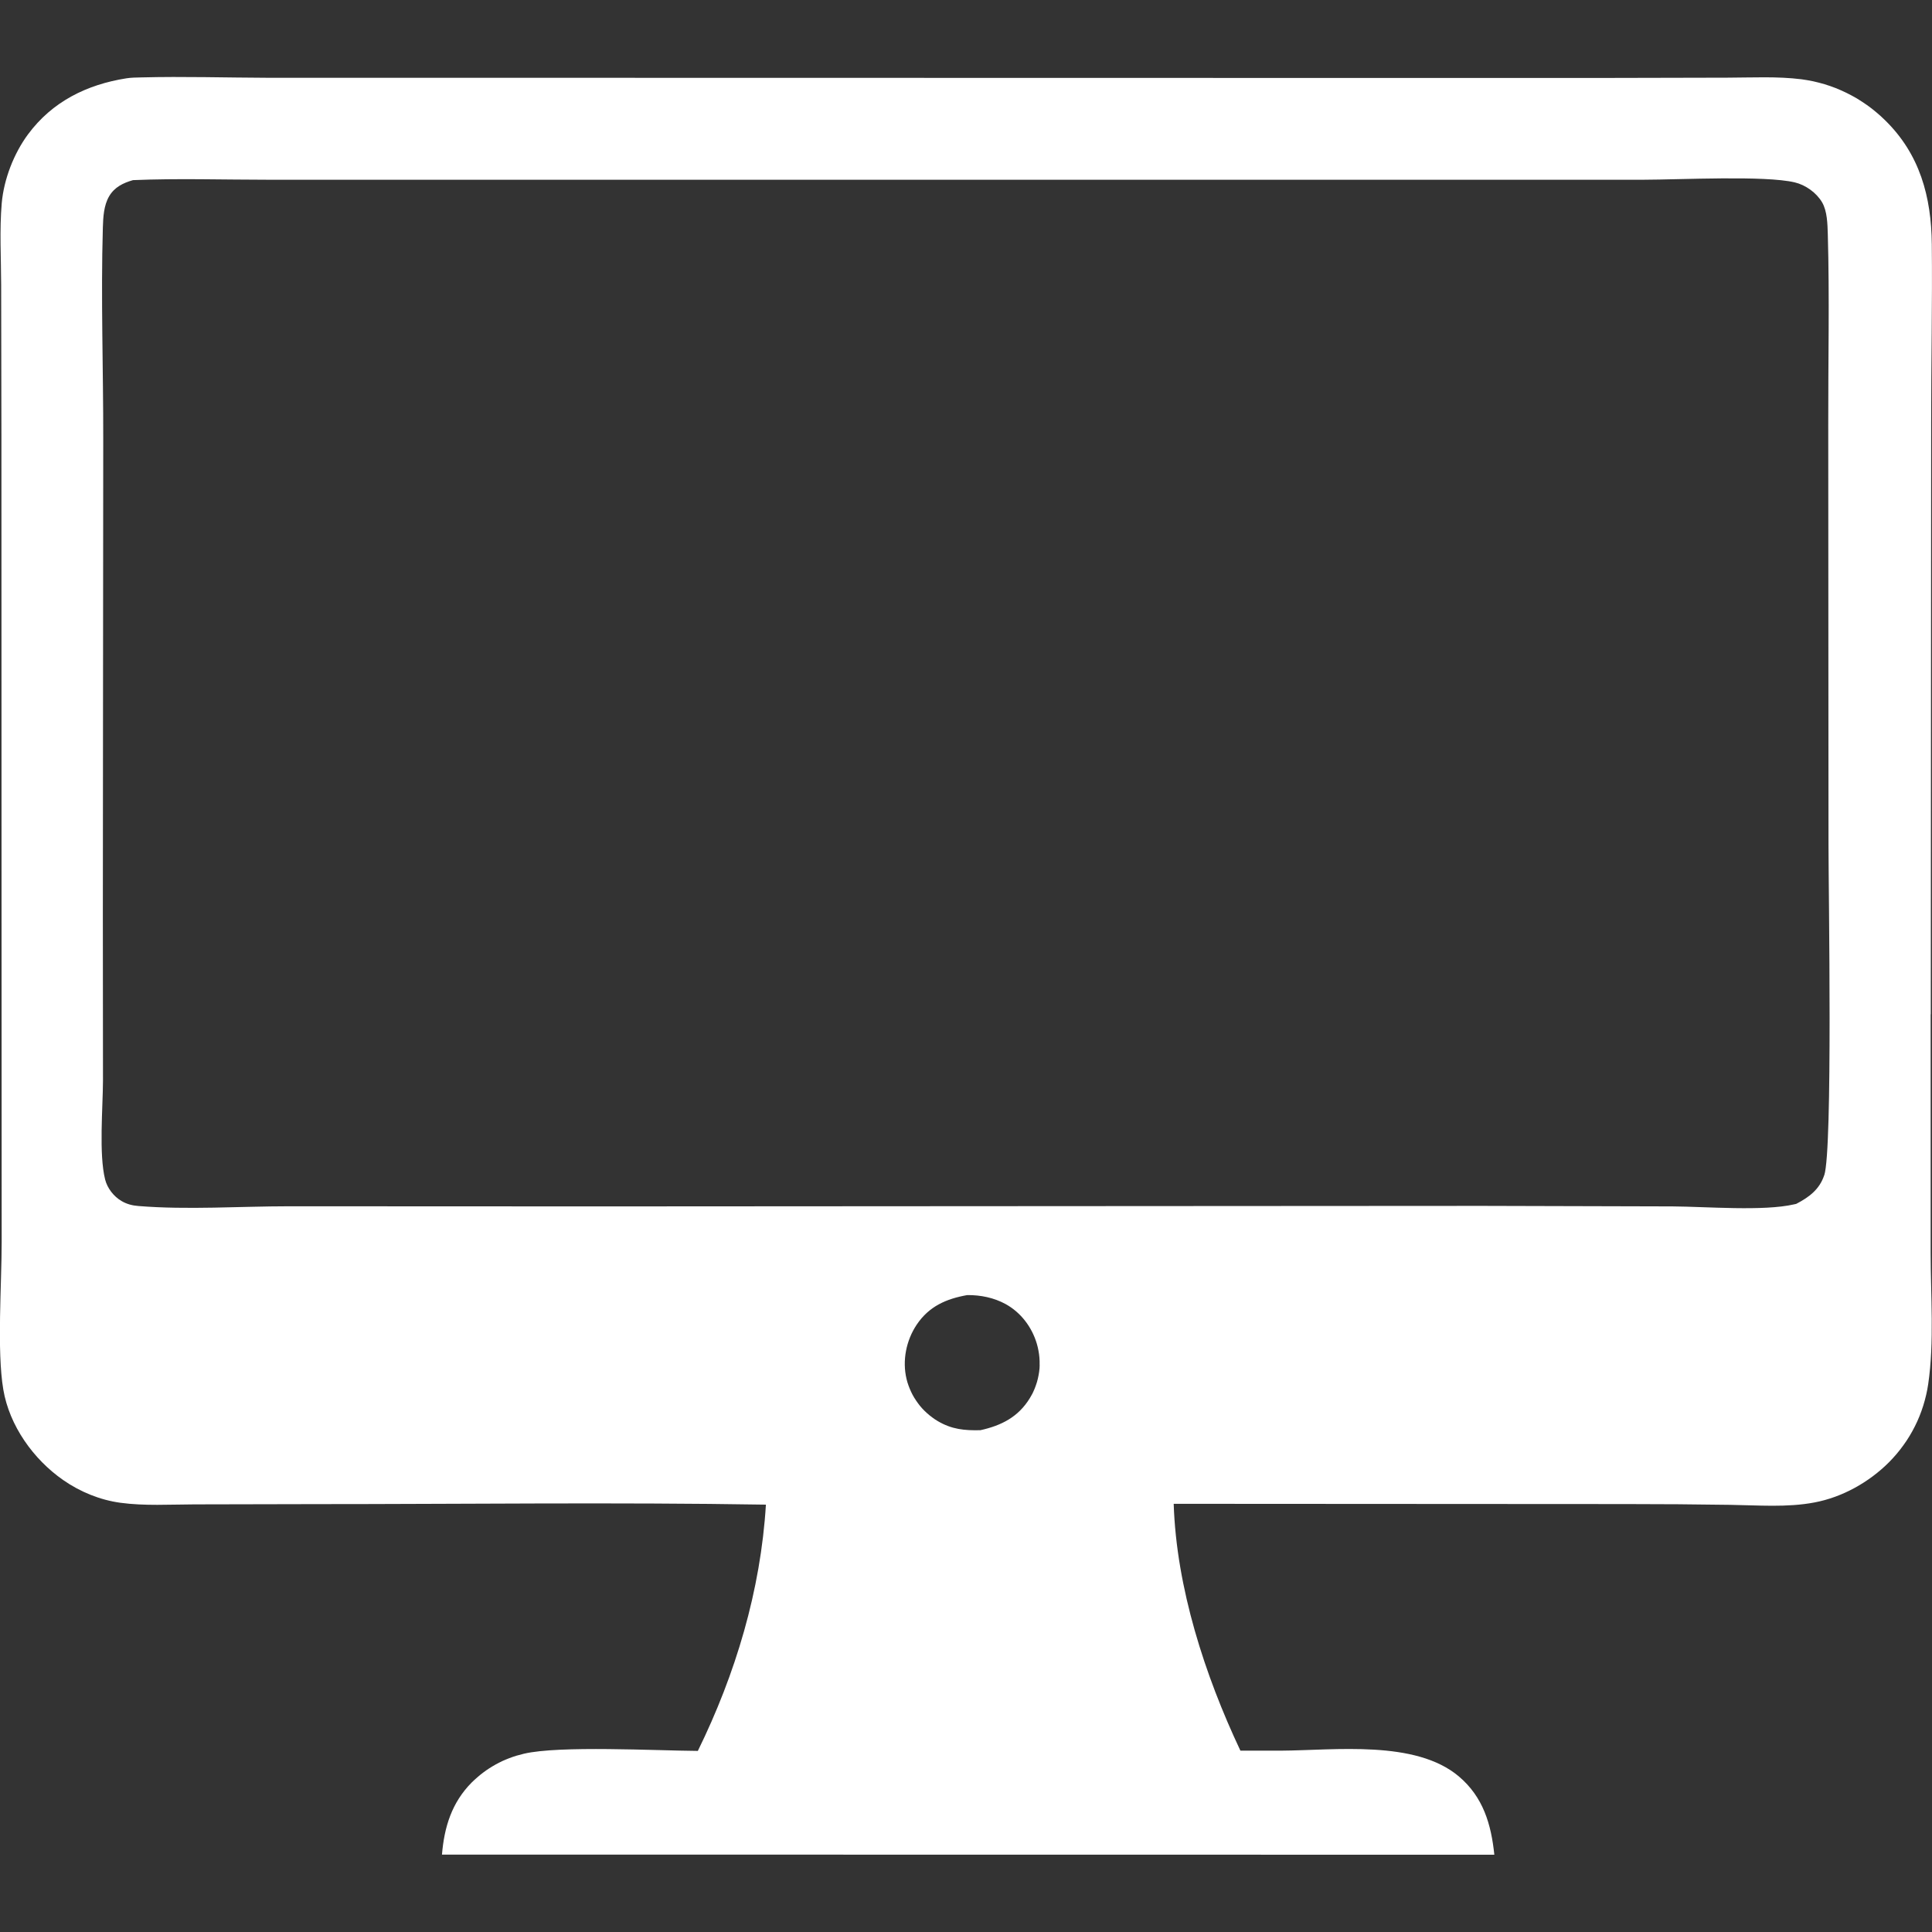
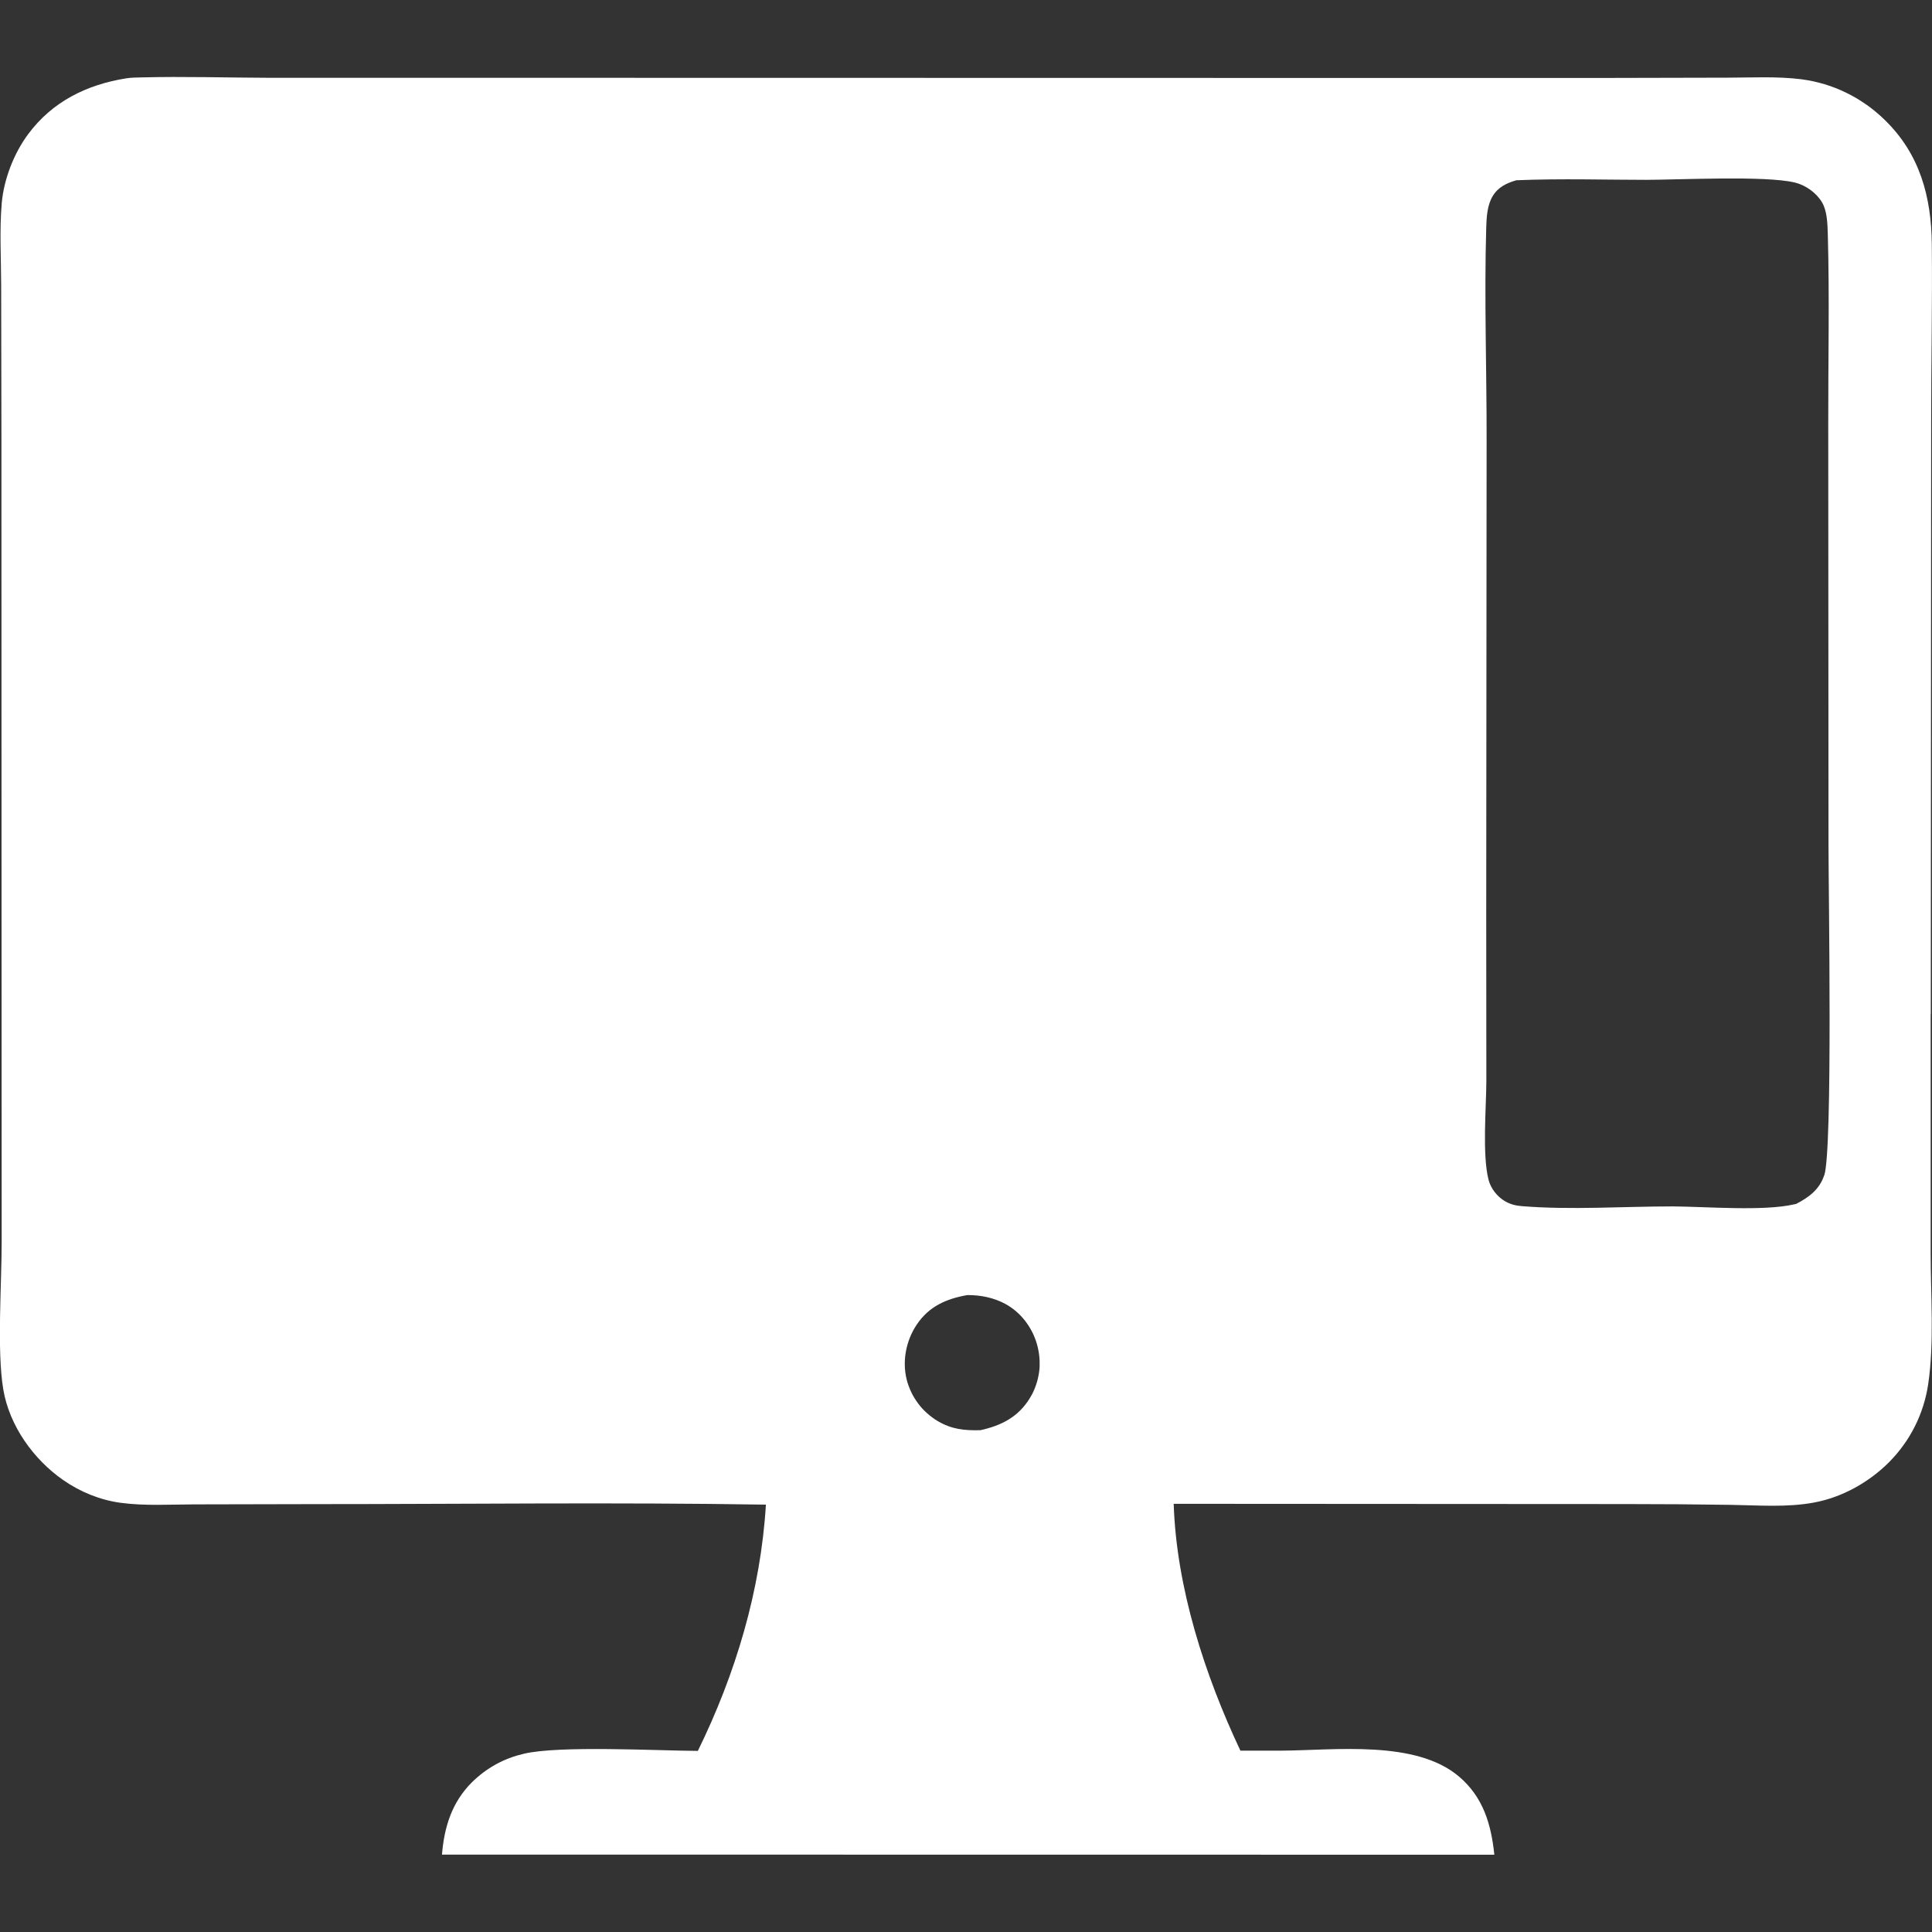
<svg xmlns="http://www.w3.org/2000/svg" id="Layer_1" data-name="Layer 1" viewBox="0 0 300 300">
  <rect x="0" y="0" width="300" height="300" fill="#333333" stroke="none" />
  <defs>
    <style> .cls-1 { fill: #fff; } </style>
  </defs>
-   <path class="cls-1" d="M299.81,157.51l.06-92.09c0-9.16,.19-18.32,.1-27.48-.07-7.39-1.86-14.02-7.29-19.3-.43-.43-.89-.84-1.36-1.23-.46-.39-.95-.77-1.45-1.12-.5-.35-1.01-.68-1.53-1-.53-.31-1.07-.6-1.62-.87-.55-.27-1.1-.51-1.67-.74-.57-.22-1.15-.43-1.73-.6-.59-.17-1.18-.33-1.78-.46-.59-.12-1.2-.23-1.8-.31-3.76-.47-7.69-.26-11.48-.25l-17.64,.04h-60.5s-113.09-.02-113.09-.02H41.73c-6.58-.02-13.21-.23-19.78-.06-.76,.02-1.58,.02-2.32,.14-6.15,.97-11.51,3.61-15.28,8.7C2.14,23.85,.6,27.84,.27,31.54c-.36,4.17-.1,8.54-.09,12.72l.04,23.26,.02,74.7,.02,50.67c0,6.49-.76,16.87,.25,22.86,.94,5.62,4.67,10.85,9.3,14.07,2.62,1.83,5.72,3.1,8.89,3.53,3.73,.51,7.7,.26,11.46,.25l18.52-.04c23.4,0,46.86-.3,70.25,.08-.81,13.31-4.71,26.3-10.57,38.24-6.46-.04-21.53-.86-27.02,.44-.38,.09-.76,.19-1.13,.3-.37,.11-.74,.24-1.11,.38-.37,.14-.72,.29-1.08,.45-.35,.17-.7,.34-1.04,.53-.34,.19-.68,.39-1,.6-.33,.21-.65,.43-.96,.67-.32,.24-.62,.48-.91,.74-.3,.25-.58,.52-.86,.79-3.1,3.12-4.27,6.93-4.62,11.2l163.41,.02c-.49-4.73-1.73-8.96-5.51-12.16-6.75-5.7-19.23-4.05-27.58-4h-6.34c-5.52-11.7-9.94-25.29-10.36-38.33l70.3,.04c5.36,0,10.73,.04,16.09,.12,4.31,.06,8.86,.44,13.11-.37,4.35-.82,8.49-3.15,11.6-6.27,.4-.41,.79-.83,1.16-1.27,.37-.43,.72-.89,1.06-1.36,.33-.46,.66-.94,.95-1.43,.3-.49,.57-1,.83-1.51,.26-.51,.5-1.04,.71-1.57,.21-.53,.41-1.07,.58-1.62,.17-.55,.32-1.1,.45-1.66,.13-.56,.24-1.12,.32-1.69,.96-6.54,.38-13.74,.38-20.38v-37.07Zm-138.37,54.39c0,.19-.01,.37-.02,.55-.02,.19-.04,.37-.06,.55-.02,.18-.06,.36-.09,.54-.03,.18-.07,.36-.11,.53-.04,.18-.09,.35-.14,.53-.05,.18-.11,.35-.17,.52-.06,.17-.12,.34-.19,.51-.07,.17-.14,.33-.22,.5-.07,.17-.16,.33-.25,.49s-.17,.32-.27,.47c-1.8,2.95-4.43,4.27-7.68,4.99-2.45,.06-4.44-.12-6.62-1.41-.3-.17-.59-.37-.87-.58-.28-.2-.55-.43-.81-.66-.26-.23-.51-.48-.74-.73-.24-.26-.46-.53-.66-.81-.2-.28-.4-.56-.58-.86-.18-.3-.35-.61-.49-.92-.15-.32-.28-.64-.4-.97-.12-.32-.22-.66-.3-1-.69-2.86-.06-6,1.57-8.44,1.91-2.85,4.58-4.02,7.85-4.6,2.06-.02,4.15,.4,5.97,1.4,2.37,1.31,4.08,3.58,4.84,6.16,.05,.17,.1,.35,.14,.53,.04,.18,.08,.35,.11,.53,.04,.18,.07,.36,.09,.54,.02,.19,.05,.37,.06,.55,.01,.18,.02,.37,.03,.55,0,.18,0,.37,0,.55Zm121.82-29.41c-.72,2.21-2.38,3.43-4.35,4.45-.11,.02-.22,.04-.32,.07-4.73,1.1-13.7,.35-18.88,.32l-29.57-.08-136.56,.08-48.68-.02c-7.69,0-15.76,.58-23.4-.04-.94-.07-1.8-.29-2.62-.77-1.21-.7-2.22-1.99-2.56-3.36-.98-3.93-.35-11.08-.33-15.3l-.02-25.82,.06-73.72c.02-10.95-.38-22.02-.06-32.96,.05-1.62,.14-3.44,.98-4.87,.84-1.42,2.17-2.06,3.7-2.5,6.95-.29,14-.06,20.96-.06H255.22c5.71-.01,18.84-.69,23.47,.41,1.68,.4,3.36,1.6,4.24,3.09,.81,1.38,.84,3.38,.89,4.94,.28,9.84,.05,19.75,.07,29.6l.04,65.29c0,7.24,.67,47.22-.66,51.26Z" />
+   <path class="cls-1" d="M299.81,157.51l.06-92.09c0-9.16,.19-18.32,.1-27.48-.07-7.39-1.86-14.02-7.29-19.3-.43-.43-.89-.84-1.36-1.23-.46-.39-.95-.77-1.45-1.12-.5-.35-1.01-.68-1.53-1-.53-.31-1.07-.6-1.62-.87-.55-.27-1.1-.51-1.67-.74-.57-.22-1.15-.43-1.73-.6-.59-.17-1.18-.33-1.78-.46-.59-.12-1.2-.23-1.8-.31-3.76-.47-7.69-.26-11.48-.25l-17.64,.04h-60.5s-113.09-.02-113.09-.02H41.73c-6.58-.02-13.21-.23-19.78-.06-.76,.02-1.58,.02-2.32,.14-6.15,.97-11.51,3.61-15.28,8.7C2.14,23.85,.6,27.84,.27,31.54c-.36,4.17-.1,8.54-.09,12.72l.04,23.26,.02,74.7,.02,50.67c0,6.49-.76,16.87,.25,22.86,.94,5.62,4.67,10.85,9.3,14.07,2.62,1.83,5.72,3.1,8.89,3.53,3.73,.51,7.7,.26,11.46,.25l18.52-.04c23.4,0,46.86-.3,70.25,.08-.81,13.31-4.71,26.3-10.57,38.24-6.46-.04-21.53-.86-27.02,.44-.38,.09-.76,.19-1.13,.3-.37,.11-.74,.24-1.11,.38-.37,.14-.72,.29-1.08,.45-.35,.17-.7,.34-1.04,.53-.34,.19-.68,.39-1,.6-.33,.21-.65,.43-.96,.67-.32,.24-.62,.48-.91,.74-.3,.25-.58,.52-.86,.79-3.1,3.12-4.27,6.93-4.62,11.2l163.41,.02c-.49-4.73-1.73-8.96-5.51-12.16-6.75-5.7-19.23-4.05-27.58-4h-6.34c-5.52-11.7-9.94-25.29-10.36-38.33l70.3,.04c5.36,0,10.73,.04,16.09,.12,4.31,.06,8.86,.44,13.11-.37,4.35-.82,8.49-3.15,11.6-6.27,.4-.41,.79-.83,1.16-1.27,.37-.43,.72-.89,1.06-1.36,.33-.46,.66-.94,.95-1.43,.3-.49,.57-1,.83-1.51,.26-.51,.5-1.04,.71-1.57,.21-.53,.41-1.07,.58-1.62,.17-.55,.32-1.1,.45-1.66,.13-.56,.24-1.12,.32-1.69,.96-6.54,.38-13.74,.38-20.38v-37.07Zm-138.37,54.39c0,.19-.01,.37-.02,.55-.02,.19-.04,.37-.06,.55-.02,.18-.06,.36-.09,.54-.03,.18-.07,.36-.11,.53-.04,.18-.09,.35-.14,.53-.05,.18-.11,.35-.17,.52-.06,.17-.12,.34-.19,.51-.07,.17-.14,.33-.22,.5-.07,.17-.16,.33-.25,.49s-.17,.32-.27,.47c-1.8,2.95-4.43,4.27-7.68,4.99-2.45,.06-4.44-.12-6.62-1.41-.3-.17-.59-.37-.87-.58-.28-.2-.55-.43-.81-.66-.26-.23-.51-.48-.74-.73-.24-.26-.46-.53-.66-.81-.2-.28-.4-.56-.58-.86-.18-.3-.35-.61-.49-.92-.15-.32-.28-.64-.4-.97-.12-.32-.22-.66-.3-1-.69-2.86-.06-6,1.57-8.44,1.91-2.85,4.58-4.02,7.85-4.6,2.06-.02,4.15,.4,5.97,1.4,2.37,1.31,4.08,3.58,4.84,6.16,.05,.17,.1,.35,.14,.53,.04,.18,.08,.35,.11,.53,.04,.18,.07,.36,.09,.54,.02,.19,.05,.37,.06,.55,.01,.18,.02,.37,.03,.55,0,.18,0,.37,0,.55Zm121.82-29.41c-.72,2.21-2.38,3.43-4.35,4.45-.11,.02-.22,.04-.32,.07-4.73,1.1-13.7,.35-18.88,.32c-7.69,0-15.76,.58-23.4-.04-.94-.07-1.8-.29-2.62-.77-1.21-.7-2.22-1.99-2.56-3.36-.98-3.93-.35-11.08-.33-15.3l-.02-25.82,.06-73.72c.02-10.95-.38-22.02-.06-32.96,.05-1.62,.14-3.44,.98-4.87,.84-1.42,2.17-2.06,3.7-2.5,6.95-.29,14-.06,20.96-.06H255.22c5.71-.01,18.84-.69,23.47,.41,1.68,.4,3.36,1.6,4.24,3.09,.81,1.38,.84,3.38,.89,4.94,.28,9.84,.05,19.75,.07,29.6l.04,65.29c0,7.24,.67,47.22-.66,51.26Z" />
</svg>